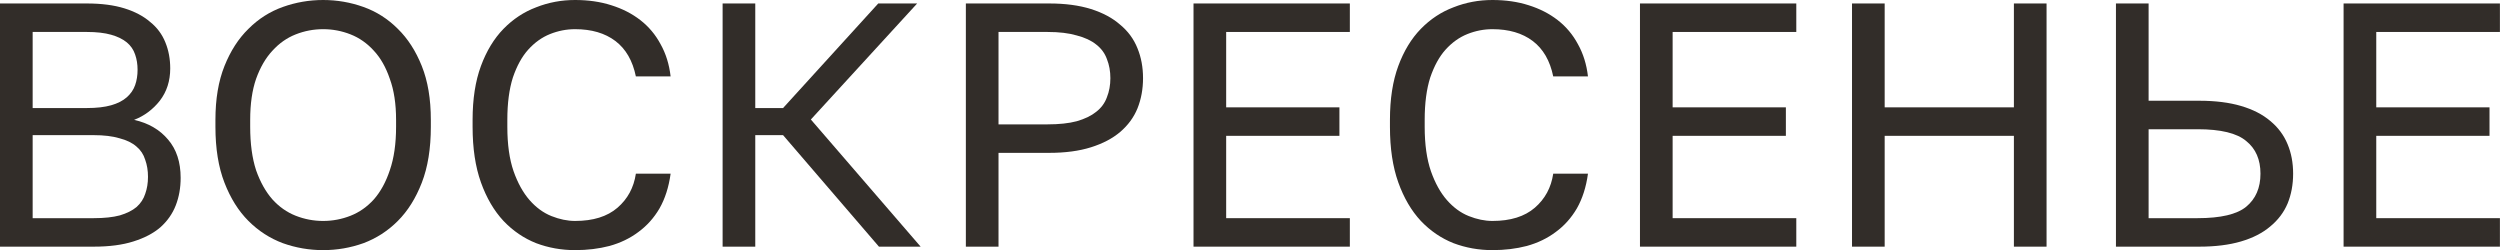
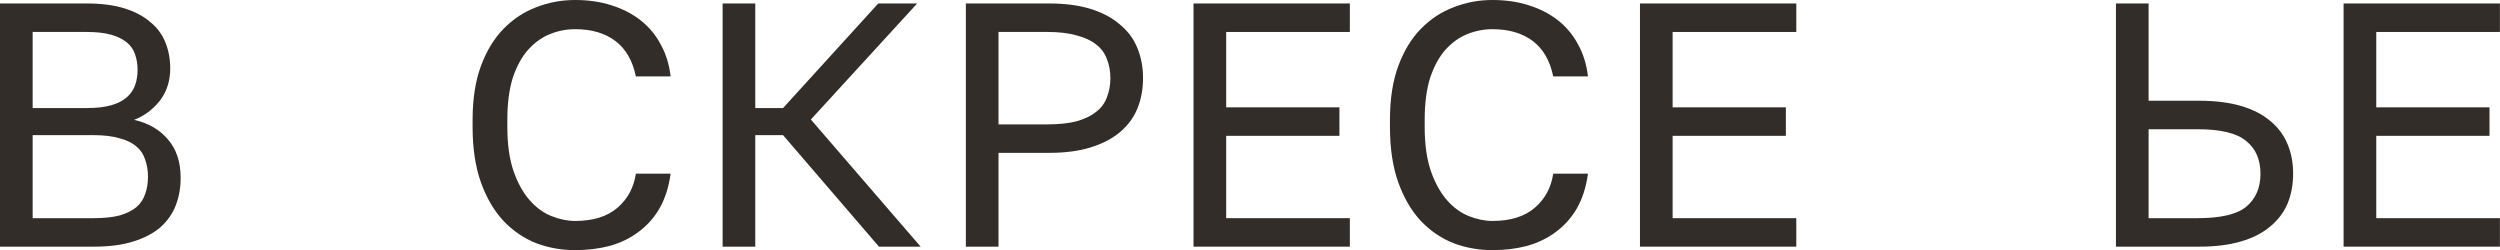
<svg xmlns="http://www.w3.org/2000/svg" viewBox="0 0 115.141 11.52" fill="none">
  <path d="M0 0.16H4C4.672 0.16 5.248 0.235 5.728 0.384C6.208 0.533 6.603 0.741 6.912 1.008C7.232 1.264 7.467 1.579 7.616 1.952C7.765 2.315 7.84 2.715 7.84 3.152C7.84 3.728 7.68 4.224 7.36 4.64C7.04 5.045 6.645 5.339 6.176 5.52C6.837 5.669 7.36 5.973 7.744 6.432C8.128 6.88 8.32 7.467 8.32 8.192C8.32 8.651 8.245 9.072 8.096 9.456C7.947 9.84 7.712 10.176 7.392 10.464C7.072 10.741 6.656 10.96 6.144 11.12C5.643 11.28 5.035 11.36 4.32 11.36H0V0.16ZM4.32 10.048C4.8 10.048 5.2 10.005 5.52 9.92C5.84 9.824 6.096 9.696 6.288 9.536C6.48 9.365 6.613 9.163 6.688 8.928C6.773 8.693 6.816 8.432 6.816 8.144C6.816 7.856 6.773 7.595 6.688 7.36C6.613 7.115 6.48 6.912 6.288 6.752C6.096 6.581 5.835 6.453 5.504 6.368C5.184 6.272 4.784 6.224 4.304 6.224H1.504V10.048H4.32ZM4 4.976C4.448 4.976 4.821 4.933 5.12 4.848C5.419 4.763 5.659 4.64 5.84 4.48C6.021 4.32 6.149 4.133 6.224 3.92C6.299 3.707 6.336 3.472 6.336 3.216C6.336 2.96 6.299 2.725 6.224 2.512C6.149 2.288 6.021 2.101 5.84 1.952C5.659 1.803 5.419 1.685 5.12 1.6C4.821 1.515 4.448 1.472 4 1.472H1.504V4.976H4Z" fill="#322D29" />
-   <path d="M14.882 11.52C14.242 11.52 13.624 11.413 13.027 11.2C12.429 10.976 11.901 10.635 11.443 10.176C10.984 9.717 10.616 9.131 10.339 8.416C10.061 7.701 9.922 6.843 9.922 5.84V5.52C9.922 4.56 10.061 3.733 10.339 3.04C10.616 2.347 10.984 1.776 11.443 1.328C11.901 0.869 12.429 0.533 13.027 0.32C13.624 0.107 14.242 0 14.882 0C15.523 0 16.141 0.107 16.738 0.32C17.336 0.533 17.864 0.869 18.322 1.328C18.781 1.776 19.149 2.347 19.426 3.04C19.704 3.733 19.843 4.56 19.843 5.52V5.84C19.843 6.843 19.704 7.701 19.426 8.416C19.149 9.131 18.781 9.717 18.322 10.176C17.864 10.635 17.336 10.976 16.738 11.2C16.141 11.413 15.523 11.52 14.882 11.52ZM14.882 10.176C15.32 10.176 15.741 10.096 16.147 9.936C16.552 9.776 16.909 9.525 17.218 9.184C17.528 8.832 17.773 8.384 17.954 7.84C18.146 7.285 18.242 6.619 18.242 5.84V5.52C18.242 4.784 18.146 4.155 17.954 3.632C17.773 3.099 17.528 2.667 17.218 2.336C16.909 1.995 16.552 1.744 16.147 1.584C15.741 1.424 15.32 1.344 14.882 1.344C14.445 1.344 14.024 1.424 13.618 1.584C13.213 1.744 12.856 1.995 12.547 2.336C12.237 2.667 11.986 3.099 11.794 3.632C11.613 4.155 11.523 4.784 11.523 5.52V5.84C11.523 6.619 11.613 7.285 11.794 7.84C11.986 8.384 12.237 8.832 12.547 9.184C12.856 9.525 13.213 9.776 13.618 9.936C14.024 10.096 14.445 10.176 14.882 10.176Z" fill="#322D29" />
  <path d="M26.486 11.52C25.857 11.52 25.26 11.413 24.694 11.2C24.129 10.976 23.628 10.635 23.19 10.176C22.753 9.707 22.406 9.115 22.15 8.4C21.894 7.685 21.766 6.832 21.766 5.84V5.52C21.766 4.56 21.894 3.733 22.15 3.04C22.406 2.347 22.753 1.776 23.19 1.328C23.628 0.88 24.129 0.549 24.694 0.336C25.26 0.112 25.857 0 26.486 0C27.094 0 27.649 0.08 28.15 0.24C28.662 0.4 29.11 0.629 29.494 0.928C29.878 1.227 30.188 1.595 30.422 2.032C30.668 2.469 30.822 2.965 30.886 3.52H29.286C29.137 2.795 28.822 2.251 28.342 1.888C27.862 1.525 27.244 1.344 26.486 1.344C26.091 1.344 25.708 1.419 25.334 1.568C24.961 1.717 24.625 1.957 24.326 2.288C24.038 2.608 23.804 3.035 23.622 3.568C23.452 4.101 23.366 4.752 23.366 5.52V5.84C23.366 6.651 23.462 7.333 23.654 7.888C23.846 8.432 24.092 8.875 24.39 9.216C24.689 9.557 25.025 9.803 25.398 9.952C25.772 10.101 26.134 10.176 26.486 10.176C27.318 10.176 27.969 9.973 28.438 9.568C28.908 9.163 29.19 8.64 29.286 8H30.886C30.801 8.619 30.63 9.152 30.374 9.6C30.118 10.037 29.793 10.4 29.398 10.688C29.014 10.976 28.572 11.189 28.07 11.328C27.58 11.456 27.052 11.52 26.486 11.52Z" fill="#322D29" />
  <path d="M33.281 0.16H34.785V4.976H36.065L40.449 0.16H42.241L37.345 5.504L42.401 11.36H40.481L36.065 6.224H34.785V11.36H33.281V0.16Z" fill="#322D29" />
  <path d="M44.484 0.16H48.324C49.06 0.16 49.7 0.245 50.244 0.416C50.788 0.587 51.236 0.827 51.588 1.136C51.951 1.435 52.218 1.797 52.388 2.224C52.559 2.64 52.644 3.099 52.644 3.6C52.644 4.101 52.559 4.565 52.388 4.992C52.218 5.408 51.951 5.771 51.588 6.08C51.236 6.379 50.788 6.613 50.244 6.784C49.7 6.955 49.06 7.04 48.324 7.04H45.988V11.36H44.484V0.16ZM48.244 5.728C48.778 5.728 49.226 5.68 49.588 5.584C49.962 5.477 50.26 5.333 50.484 5.152C50.719 4.971 50.884 4.747 50.98 4.48C51.087 4.213 51.14 3.92 51.14 3.6C51.14 3.28 51.087 2.987 50.98 2.72C50.884 2.453 50.719 2.229 50.484 2.048C50.26 1.867 49.962 1.728 49.588 1.632C49.226 1.525 48.778 1.472 48.244 1.472H45.988V5.728H48.244Z" fill="#322D29" />
  <path d="M54.969 0.16H62.169V1.472H56.473V4.944H61.689V6.256H56.473V10.048H62.169V11.36H54.969V0.16Z" fill="#322D29" />
  <path d="M68.736 11.52C68.107 11.52 67.51 11.413 66.944 11.2C66.379 10.976 65.878 10.635 65.44 10.176C65.003 9.707 64.656 9.115 64.4 8.4C64.144 7.685 64.016 6.832 64.016 5.84V5.52C64.016 4.56 64.144 3.733 64.4 3.04C64.656 2.347 65.003 1.776 65.44 1.328C65.878 0.88 66.379 0.549 66.944 0.336C67.51 0.112 68.107 0 68.736 0C69.344 0 69.899 0.08 70.4 0.24C70.912 0.4 71.36 0.629 71.744 0.928C72.128 1.227 72.438 1.595 72.672 2.032C72.917 2.469 73.072 2.965 73.136 3.52H71.536C71.387 2.795 71.072 2.251 70.592 1.888C70.112 1.525 69.493 1.344 68.736 1.344C68.342 1.344 67.958 1.419 67.584 1.568C67.211 1.717 66.875 1.957 66.576 2.288C66.288 2.608 66.054 3.035 65.872 3.568C65.702 4.101 65.616 4.752 65.616 5.52V5.84C65.616 6.651 65.712 7.333 65.904 7.888C66.096 8.432 66.341 8.875 66.64 9.216C66.939 9.557 67.275 9.803 67.648 9.952C68.022 10.101 68.384 10.176 68.736 10.176C69.568 10.176 70.219 9.973 70.688 9.568C71.158 9.163 71.44 8.64 71.536 8H73.136C73.051 8.619 72.88 9.152 72.624 9.6C72.368 10.037 72.043 10.4 71.648 10.688C71.264 10.976 70.821 11.189 70.32 11.328C69.83 11.456 69.302 11.52 68.736 11.52Z" fill="#322D29" />
  <path d="M75.531 0.16H82.731V1.472H77.035V4.944H82.251V6.256H77.035V10.048H82.731V11.36H75.531V0.16Z" fill="#322D29" />
-   <path d="M85.297 0.16H86.801V4.944H92.753V0.16H94.257V11.36H92.753V6.256H86.801V11.36H85.297V0.16Z" fill="#322D29" />
  <path d="M97.453 0.16H98.957V4.64H101.293C102.029 4.64 102.669 4.72 103.213 4.88C103.757 5.04 104.205 5.269 104.557 5.568C104.92 5.867 105.186 6.224 105.357 6.64C105.528 7.045 105.613 7.499 105.613 8C105.613 8.501 105.528 8.96 105.357 9.376C105.186 9.781 104.92 10.133 104.557 10.432C104.205 10.731 103.757 10.96 103.213 11.12C102.669 11.28 102.029 11.36 101.293 11.36H97.453V0.16ZM101.213 10.048C102.28 10.048 103.026 9.872 103.453 9.52C103.891 9.157 104.109 8.651 104.109 8C104.109 7.349 103.891 6.848 103.453 6.496C103.026 6.133 102.28 5.952 101.213 5.952H98.957V10.048H101.213Z" fill="#322D29" />
  <path d="M107.937 0.16H115.137V1.472H109.442V4.944H114.658V6.256H109.442V10.048H115.137V11.36H107.937V0.16Z" fill="#322D29" />
</svg>